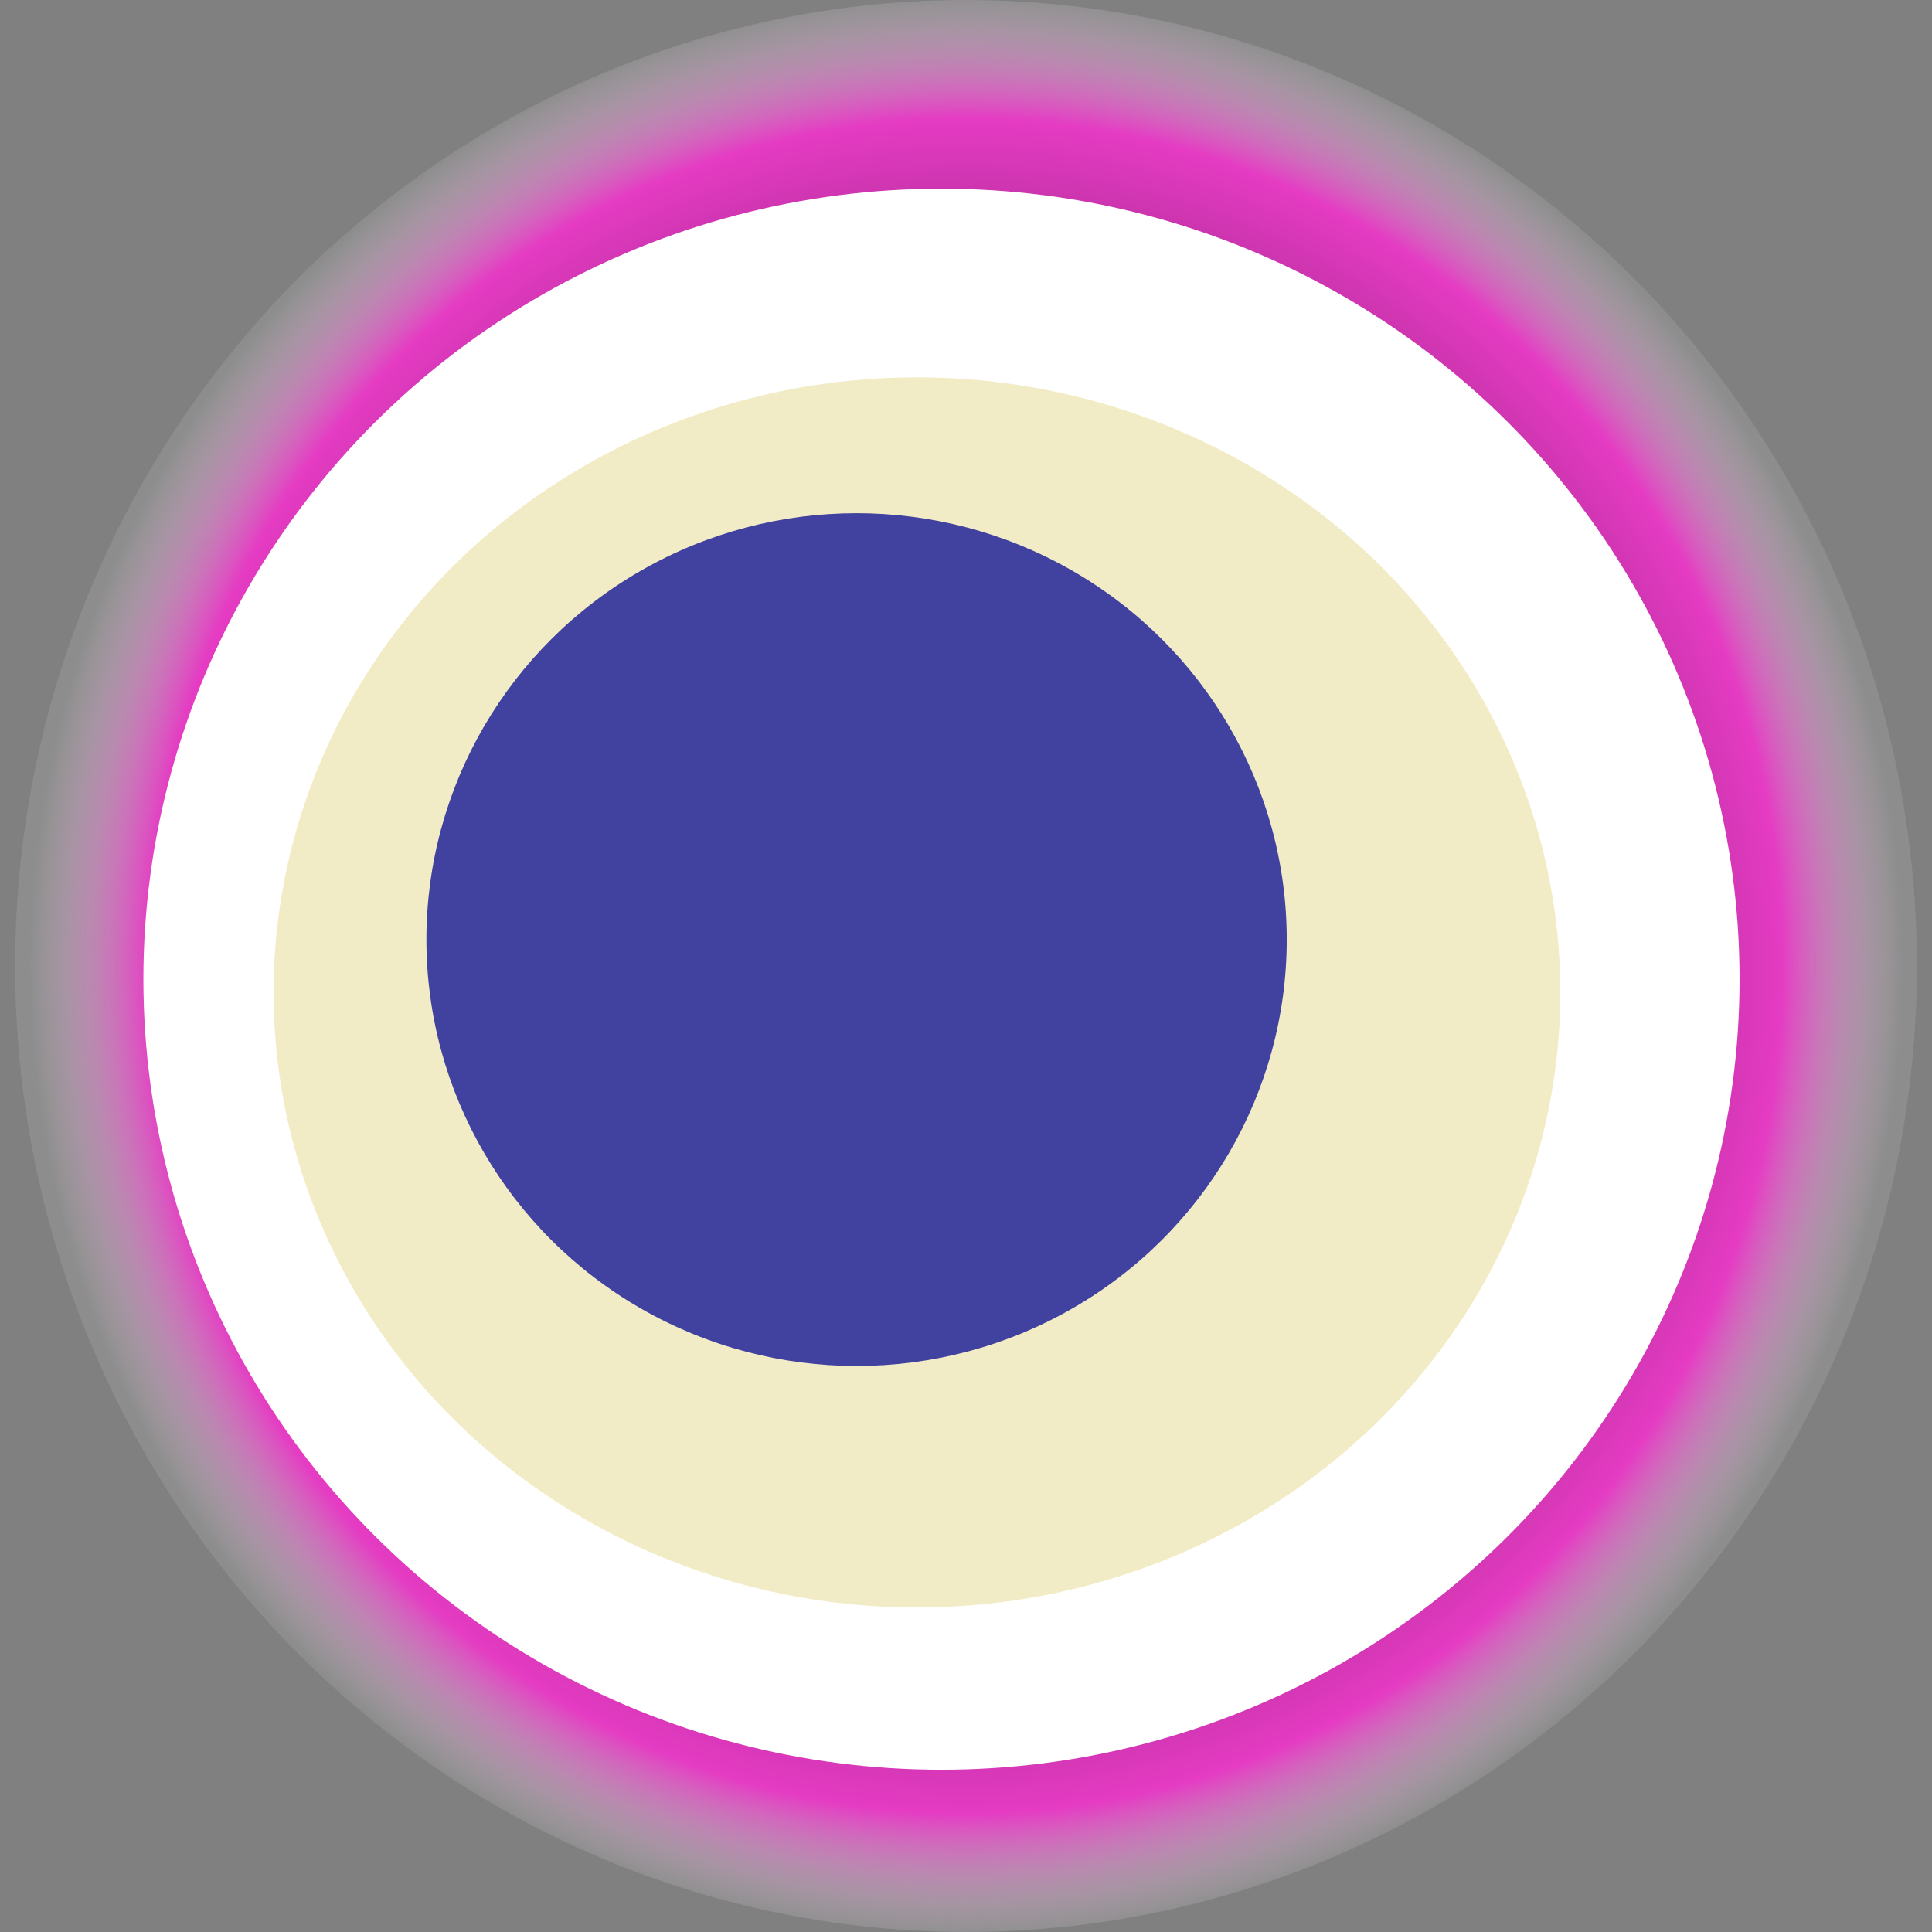
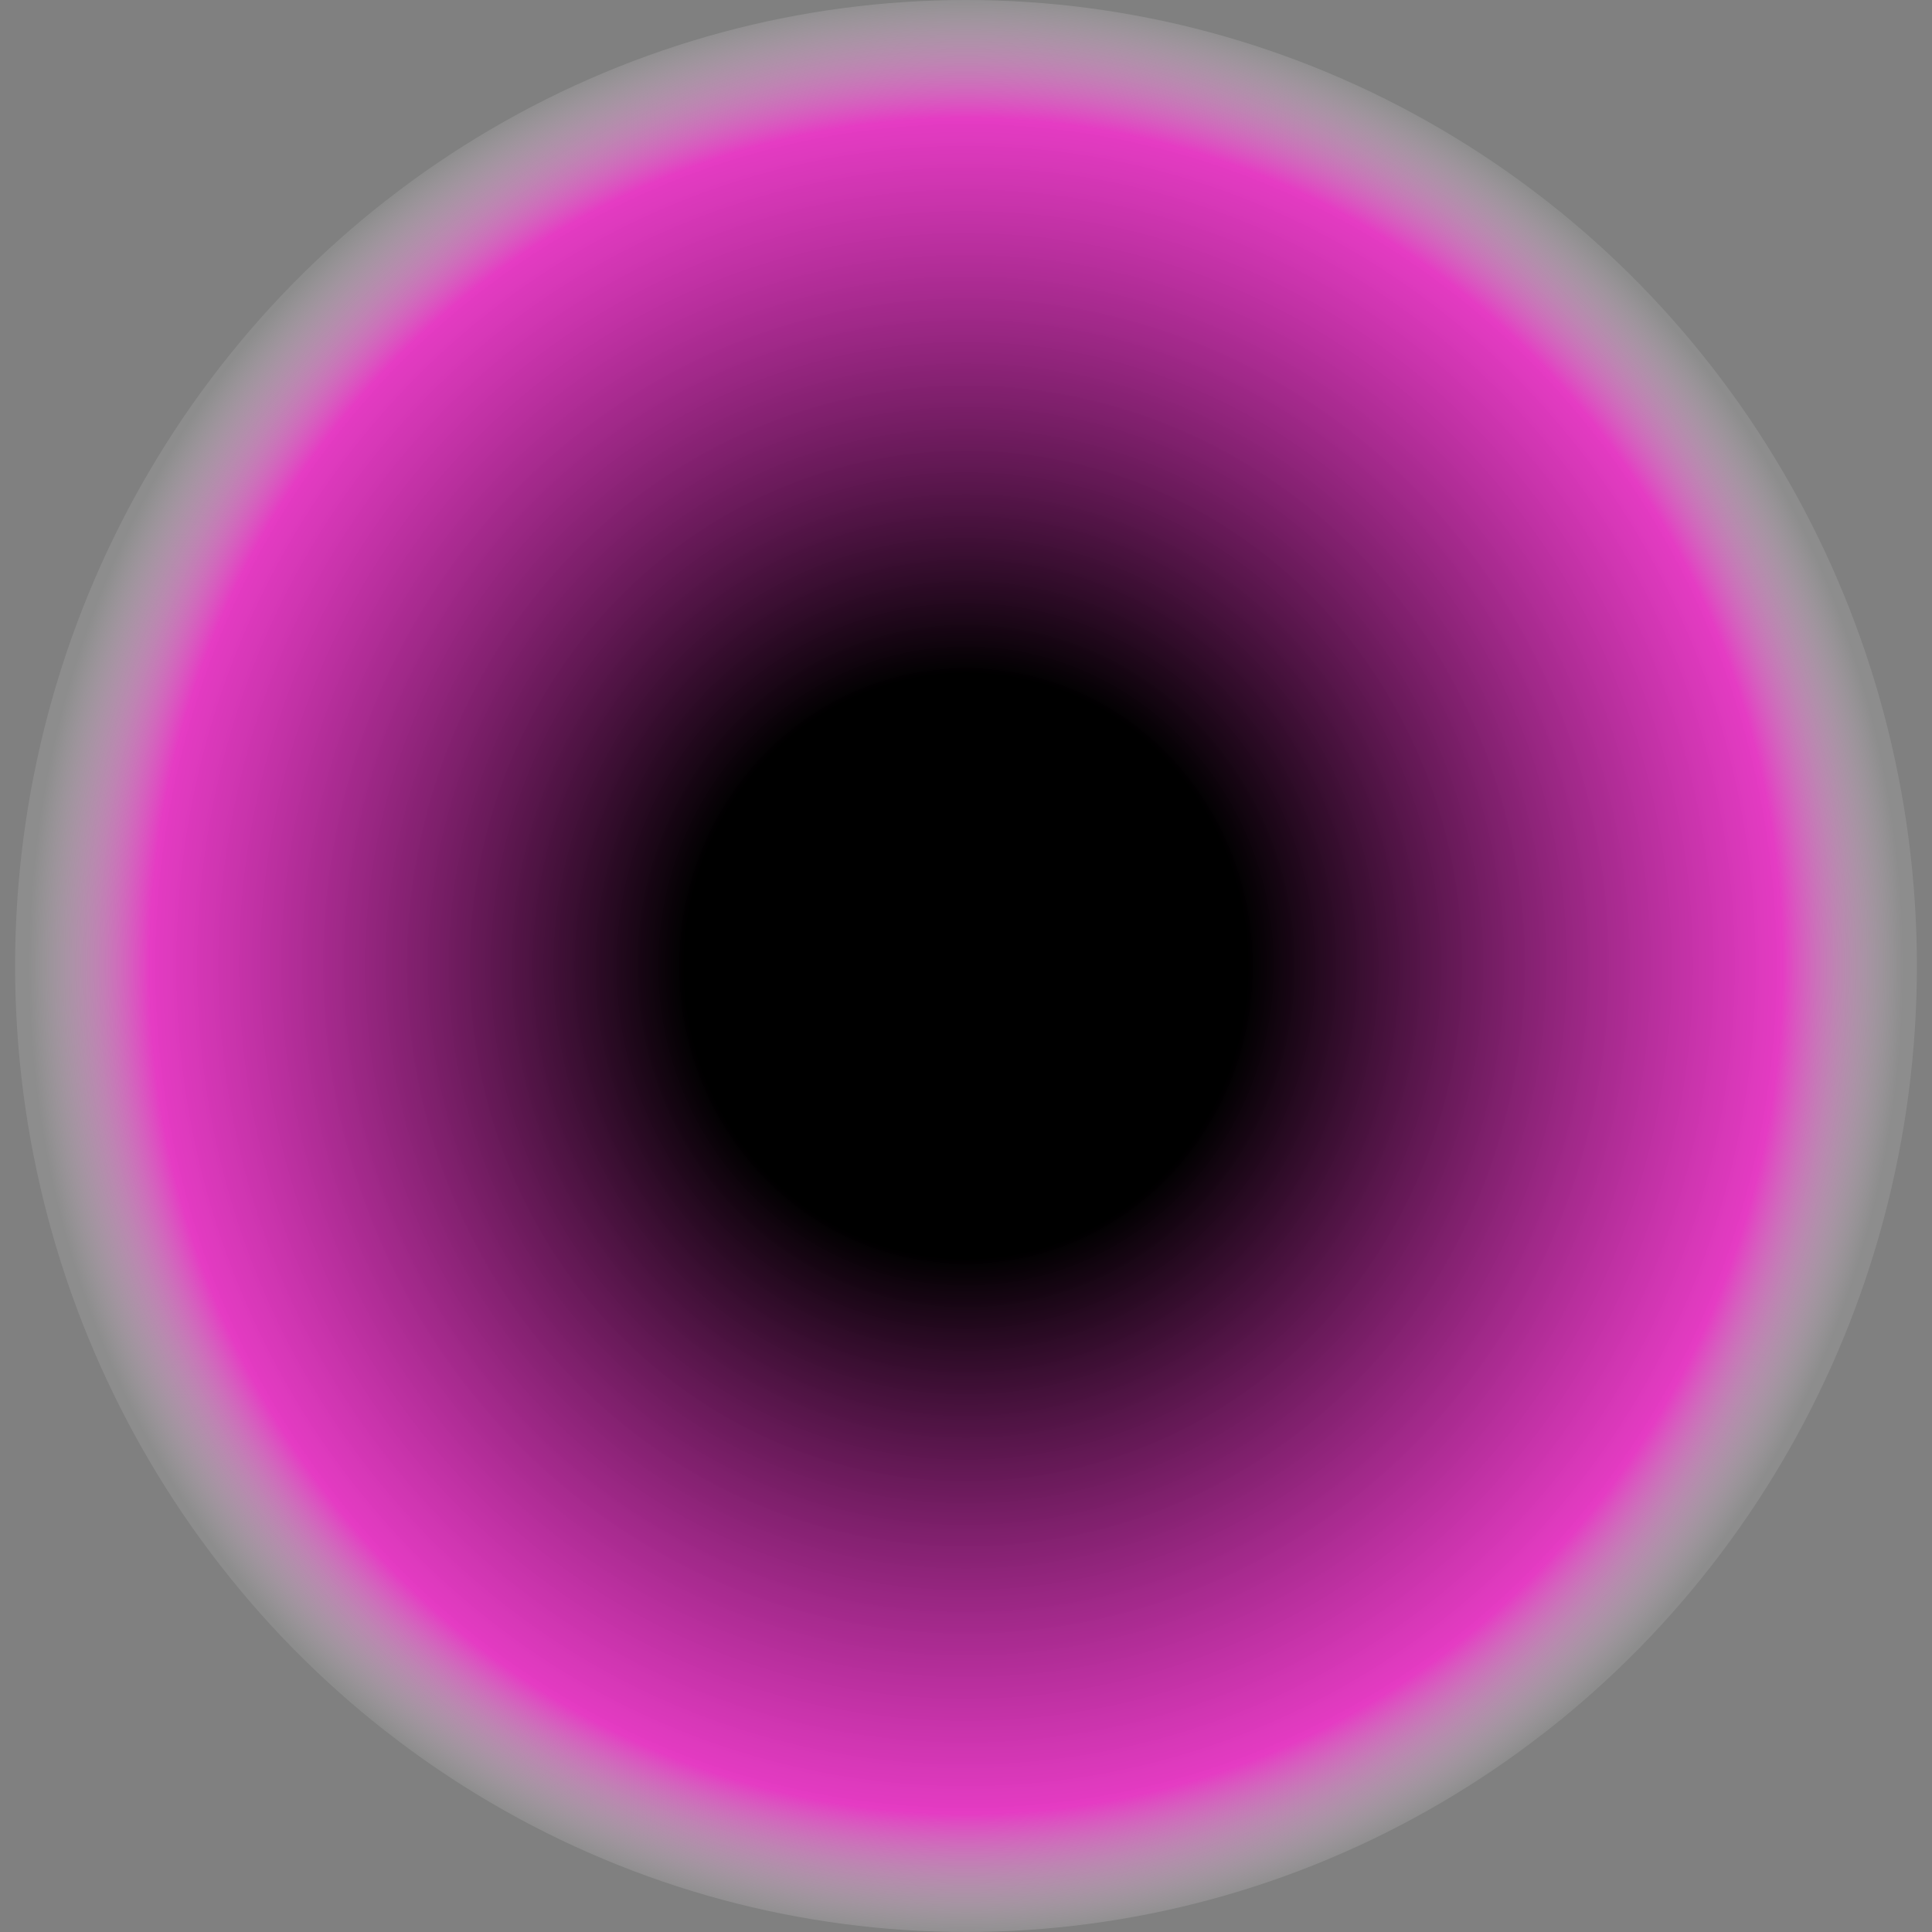
<svg xmlns="http://www.w3.org/2000/svg" width="1024" height="1024">
  <rect width="100%" height="100%" fill="#808080" stroke="none" />
  <g>
    <title>0x2a5ac02bcb01a44c661129625355ef91d608a29b</title>
    <ellipse ry="512" rx="504" cy="512" cx="512" fill="url(#e_1_g)" />
-     <ellipse ry="419" rx="423" cy="519" cx="499" fill="#FFF" />
-     <ellipse ry="326" rx="341" cy="526" cx="486" fill="rgba(212,191,66,0.3)" />
-     <ellipse ry="226" rx="228" cy="498" cx="454" fill="rgba(22, 24, 150, 0.8)" />
    <animateTransform attributeName="transform" begin="0s" dur="31s" type="rotate" from="0 512 512" to="360 512 512" repeatCount="indefinite" />
    <defs>
      <radialGradient id="e_1_g">
        <stop offset="30%" stop-color="#000" />
        <stop offset="87%" stop-color="rgba(254,42,212,0.8)" />
        <stop offset="100%" stop-color="rgba(255,255,255,0.1)" />
      </radialGradient>
    </defs>
  </g>
</svg>